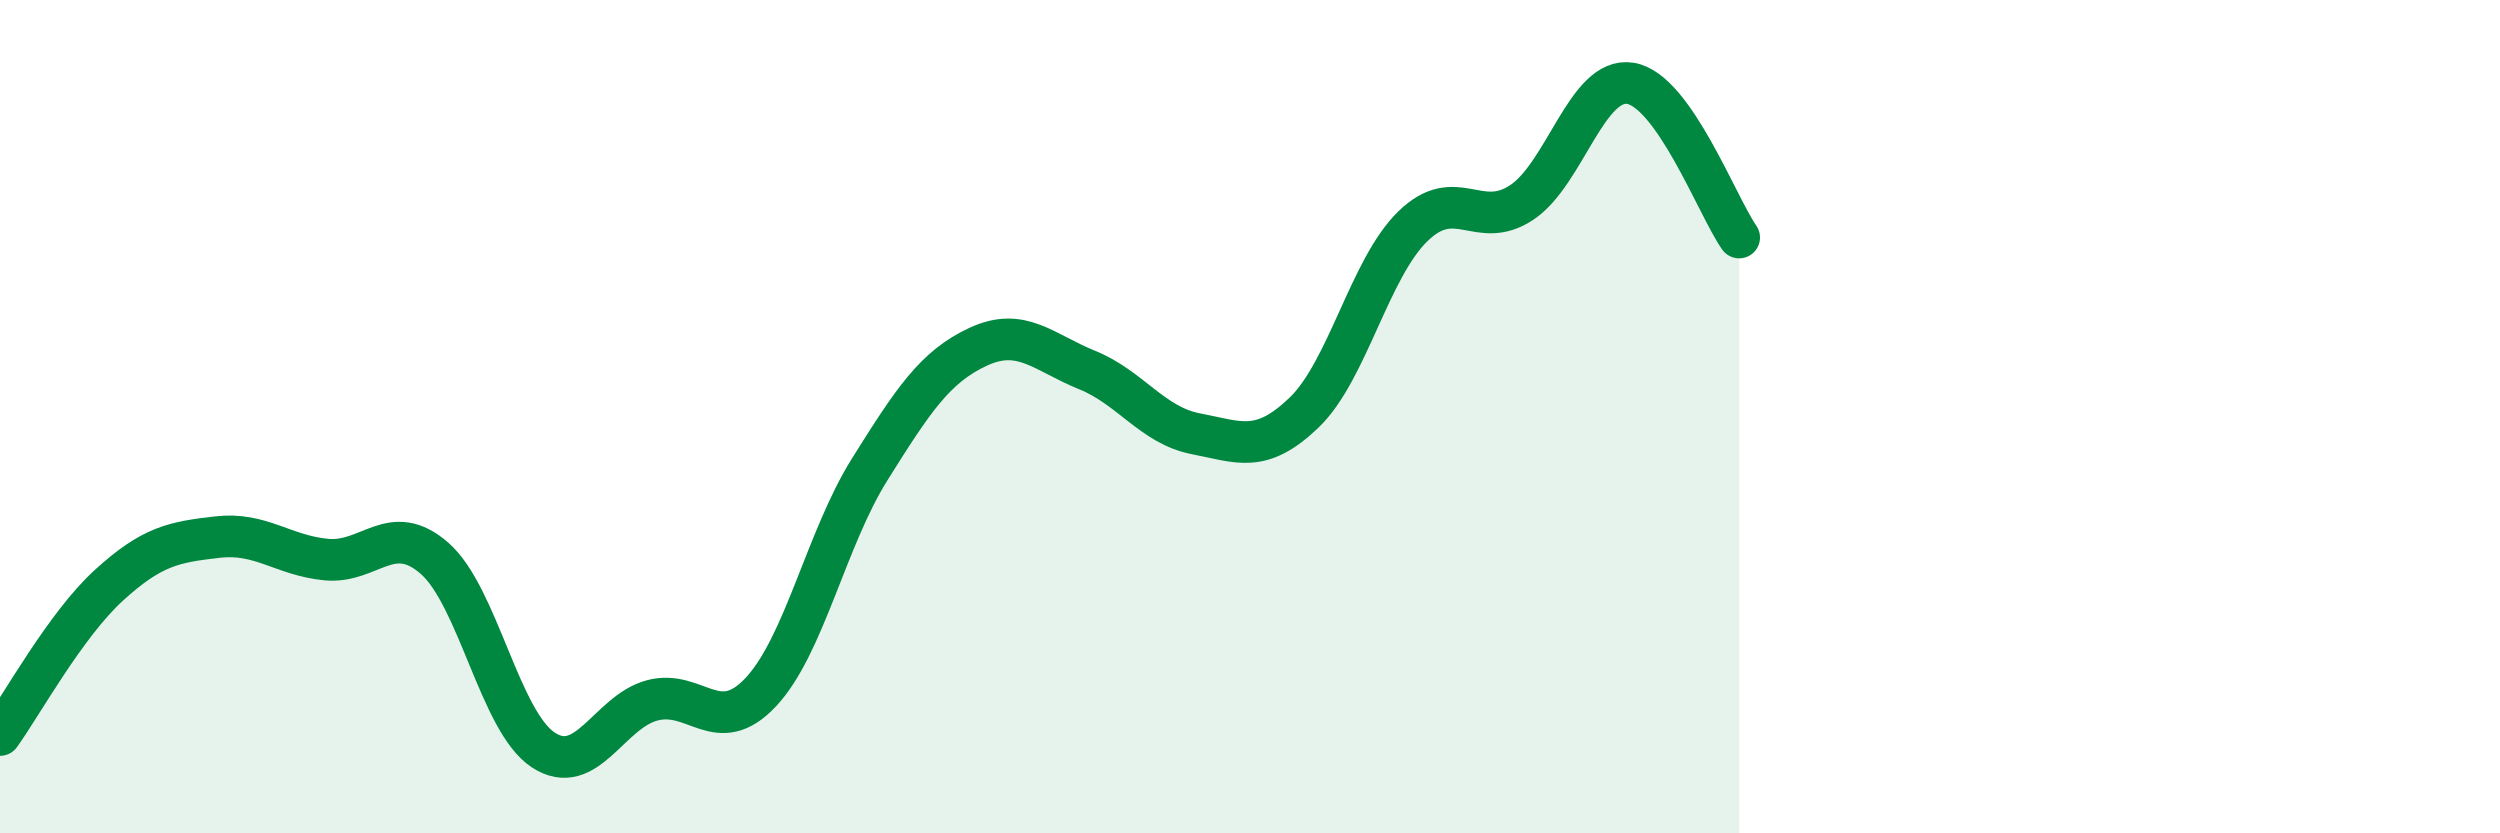
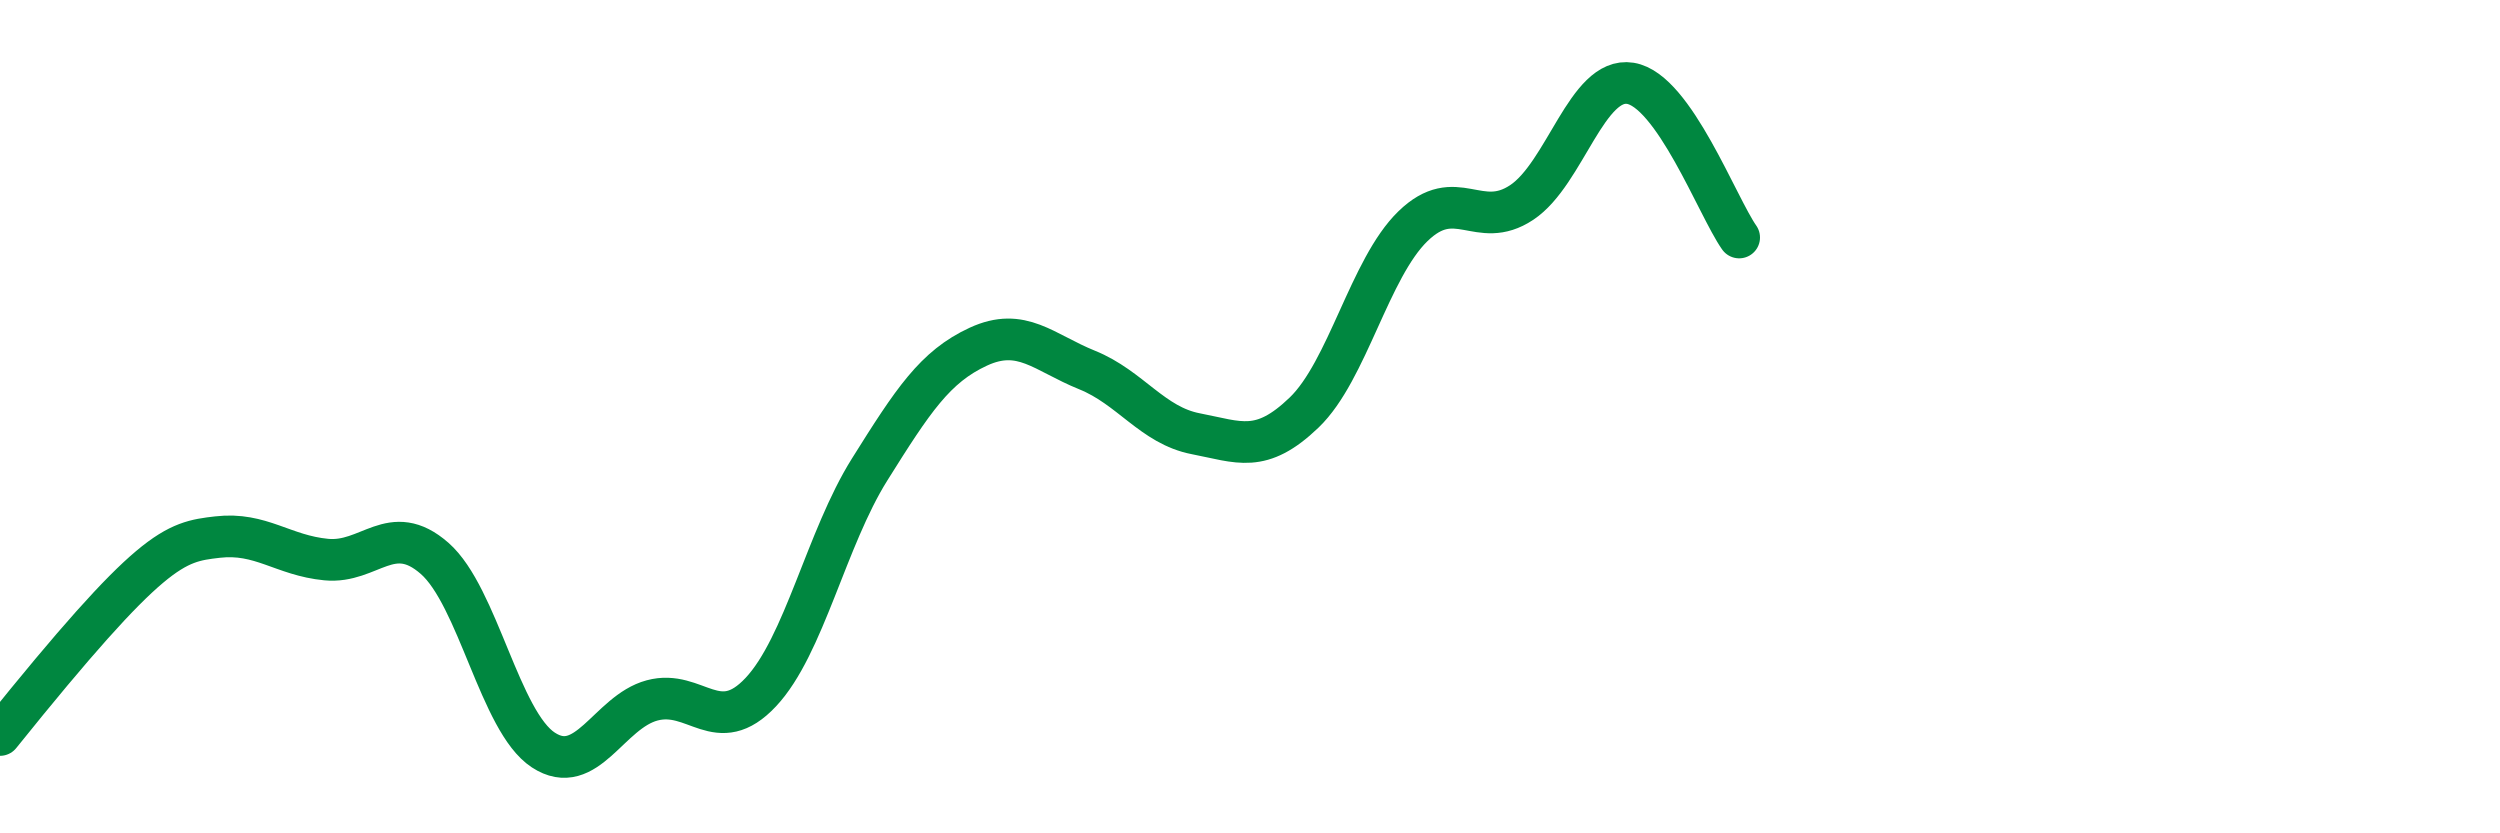
<svg xmlns="http://www.w3.org/2000/svg" width="60" height="20" viewBox="0 0 60 20">
-   <path d="M 0,17.64 C 0.52,16.92 1.57,15 2.61,14.05 C 3.65,13.1 4.18,13.01 5.22,12.89 C 6.26,12.77 6.79,13.33 7.83,13.43 C 8.87,13.53 9.39,12.49 10.43,13.4 C 11.47,14.31 12,17.32 13.04,18 C 14.08,18.68 14.61,17.09 15.65,16.81 C 16.69,16.53 17.22,17.72 18.26,16.61 C 19.3,15.5 19.83,12.93 20.87,11.27 C 21.91,9.61 22.44,8.8 23.48,8.32 C 24.52,7.84 25.05,8.46 26.09,8.88 C 27.13,9.3 27.66,10.21 28.7,10.41 C 29.74,10.61 30.26,10.9 31.3,9.9 C 32.34,8.9 32.87,6.44 33.91,5.43 C 34.95,4.42 35.48,5.55 36.52,4.86 C 37.56,4.17 38.09,1.83 39.13,2 C 40.17,2.17 41.22,4.96 41.74,5.7L41.74 20L0 20Z" fill="#008740" opacity="0.1" stroke-linecap="round" stroke-linejoin="round" />
-   <path d="M 0,17.64 C 0.52,16.92 1.57,15 2.61,14.05 C 3.65,13.1 4.18,13.01 5.22,12.89 C 6.26,12.77 6.79,13.33 7.83,13.43 C 8.87,13.53 9.39,12.49 10.43,13.4 C 11.47,14.31 12,17.32 13.04,18 C 14.08,18.68 14.61,17.09 15.65,16.81 C 16.69,16.53 17.22,17.72 18.26,16.61 C 19.3,15.5 19.83,12.93 20.87,11.27 C 21.91,9.61 22.44,8.8 23.48,8.32 C 24.52,7.84 25.05,8.46 26.09,8.88 C 27.13,9.3 27.66,10.21 28.7,10.41 C 29.74,10.61 30.26,10.9 31.3,9.9 C 32.34,8.9 32.87,6.44 33.91,5.43 C 34.95,4.42 35.48,5.55 36.52,4.86 C 37.56,4.17 38.09,1.83 39.13,2 C 40.17,2.17 41.22,4.96 41.74,5.7" stroke="#008740" stroke-width="1" fill="none" stroke-linecap="round" stroke-linejoin="round" />
+   <path d="M 0,17.64 C 3.65,13.1 4.18,13.01 5.22,12.89 C 6.26,12.77 6.79,13.33 7.83,13.43 C 8.87,13.53 9.39,12.49 10.43,13.4 C 11.47,14.31 12,17.32 13.04,18 C 14.08,18.68 14.61,17.09 15.65,16.81 C 16.69,16.53 17.22,17.72 18.26,16.61 C 19.3,15.5 19.83,12.93 20.87,11.27 C 21.91,9.61 22.44,8.8 23.48,8.32 C 24.52,7.84 25.05,8.46 26.09,8.88 C 27.13,9.3 27.66,10.21 28.7,10.41 C 29.74,10.61 30.26,10.9 31.3,9.9 C 32.34,8.9 32.87,6.44 33.91,5.43 C 34.95,4.42 35.48,5.55 36.52,4.86 C 37.56,4.17 38.09,1.83 39.13,2 C 40.17,2.17 41.22,4.96 41.74,5.7" stroke="#008740" stroke-width="1" fill="none" stroke-linecap="round" stroke-linejoin="round" />
</svg>